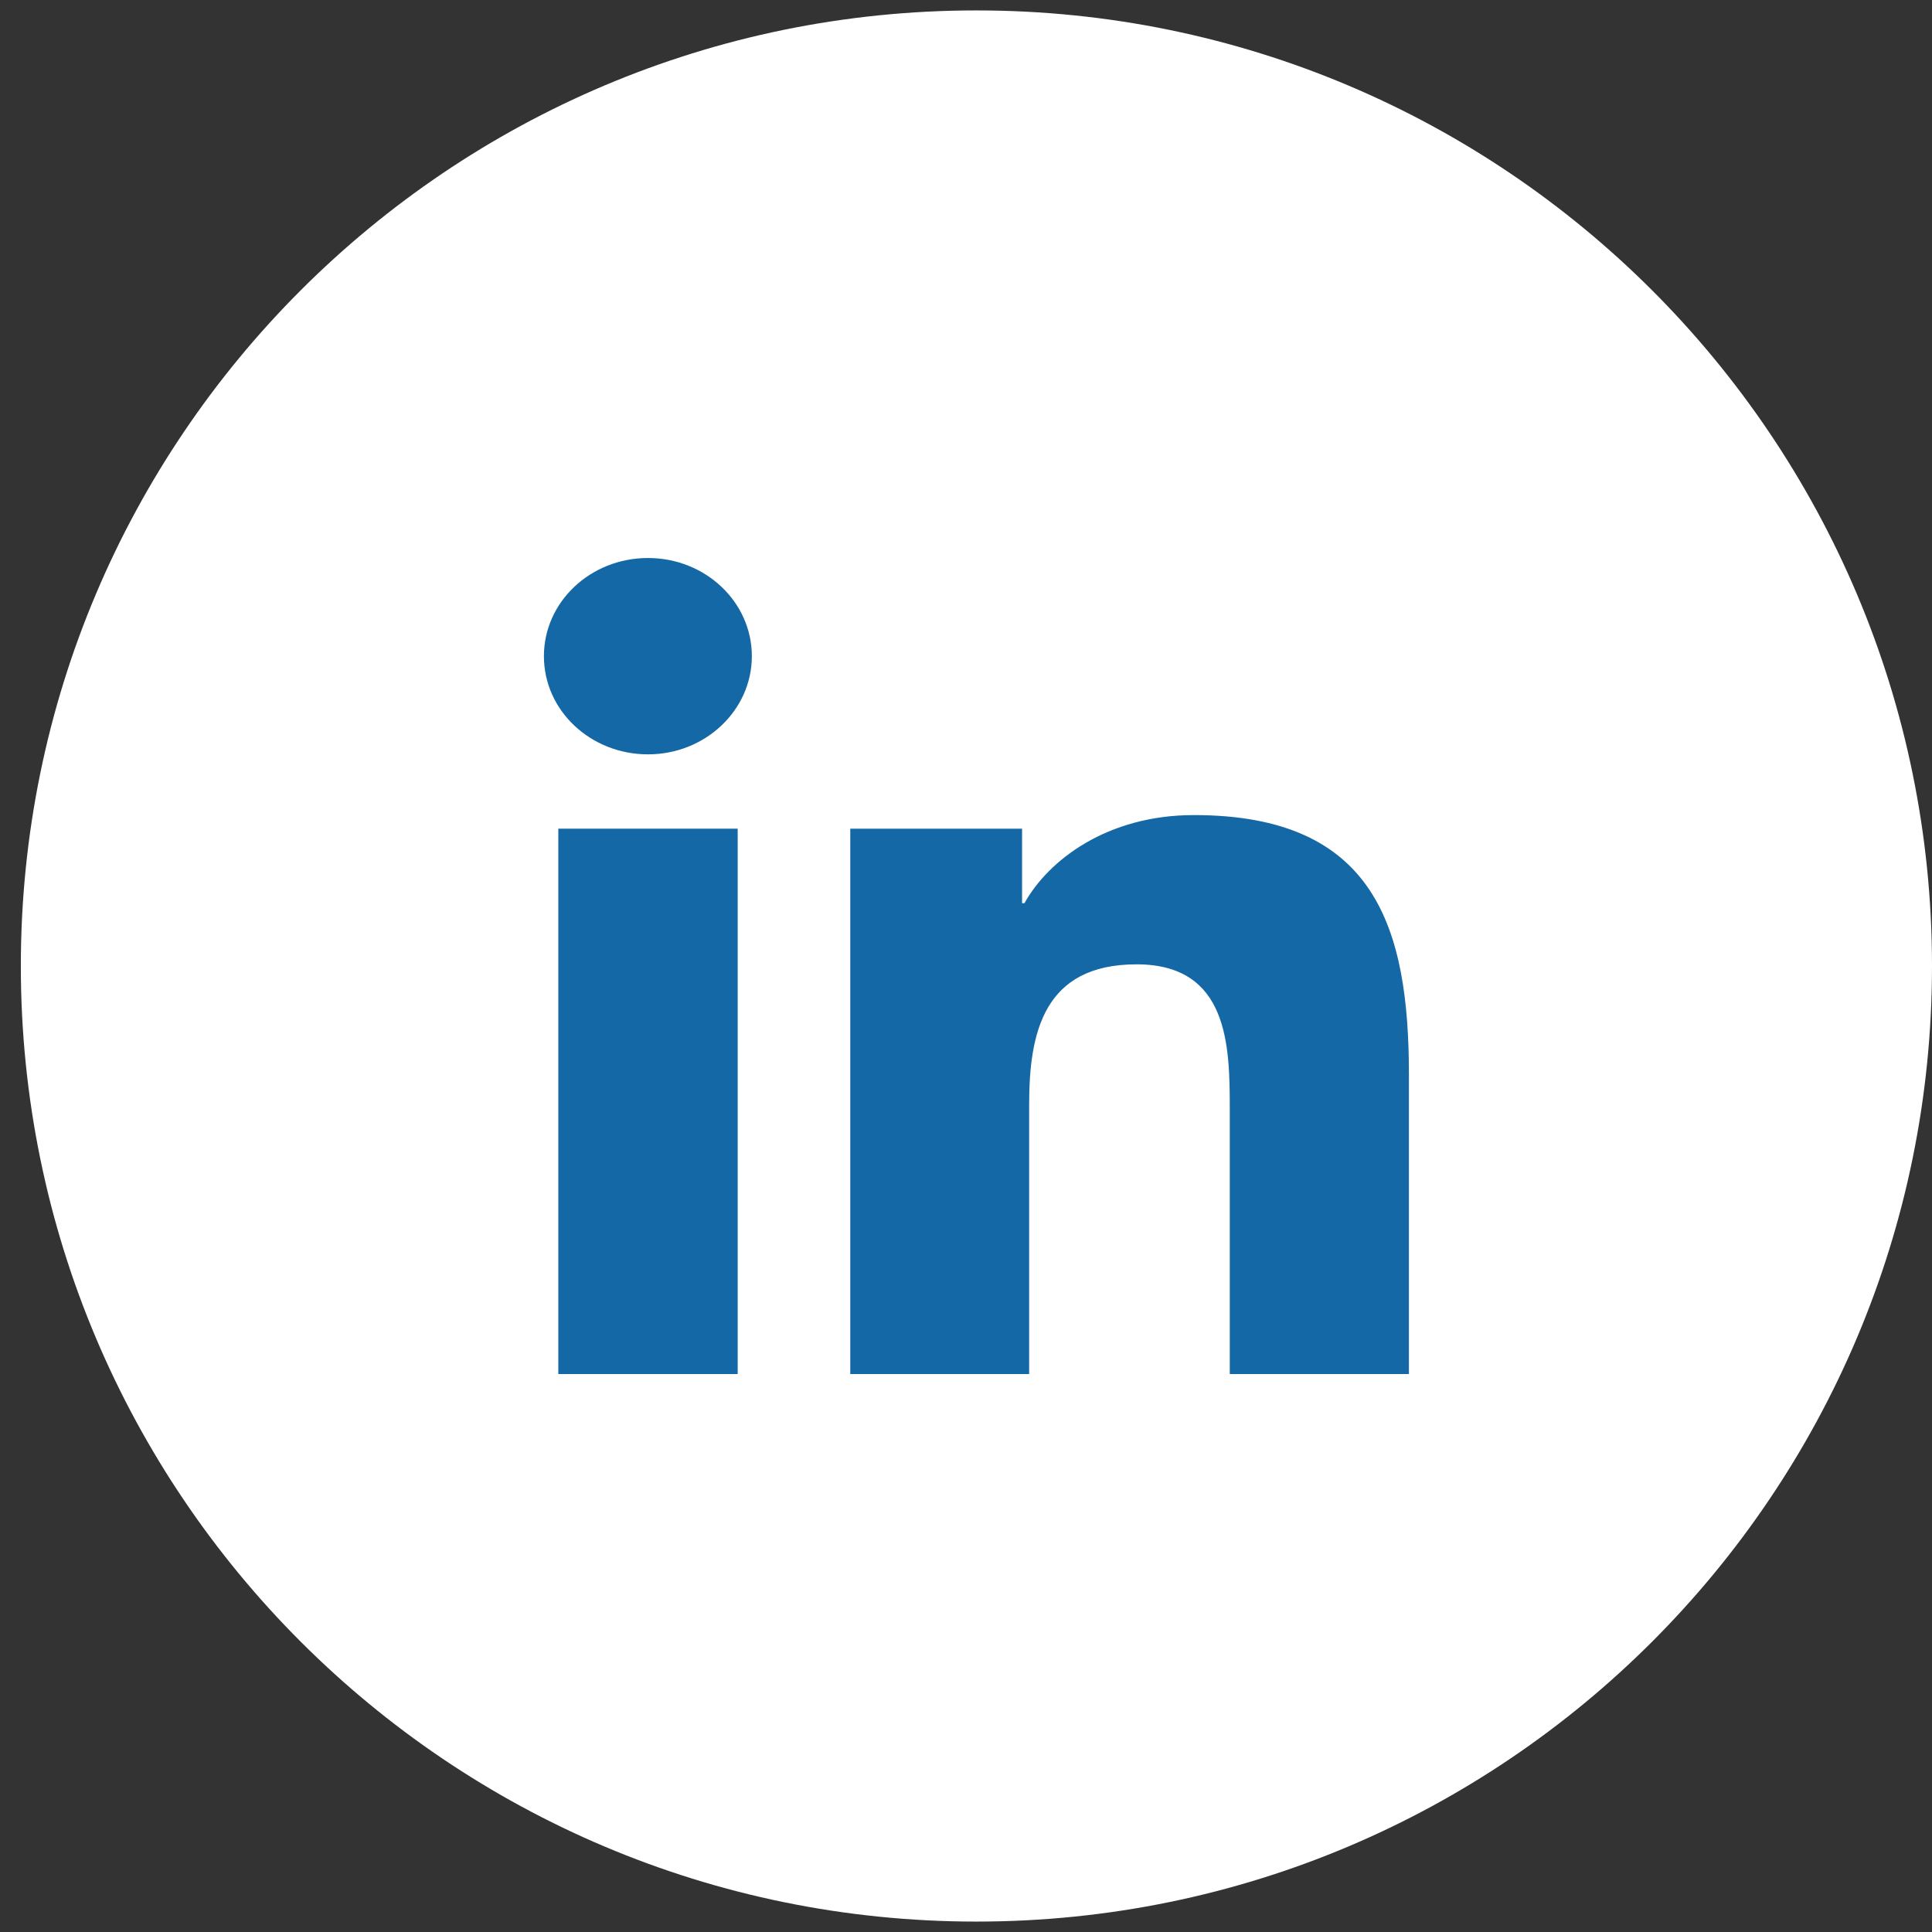
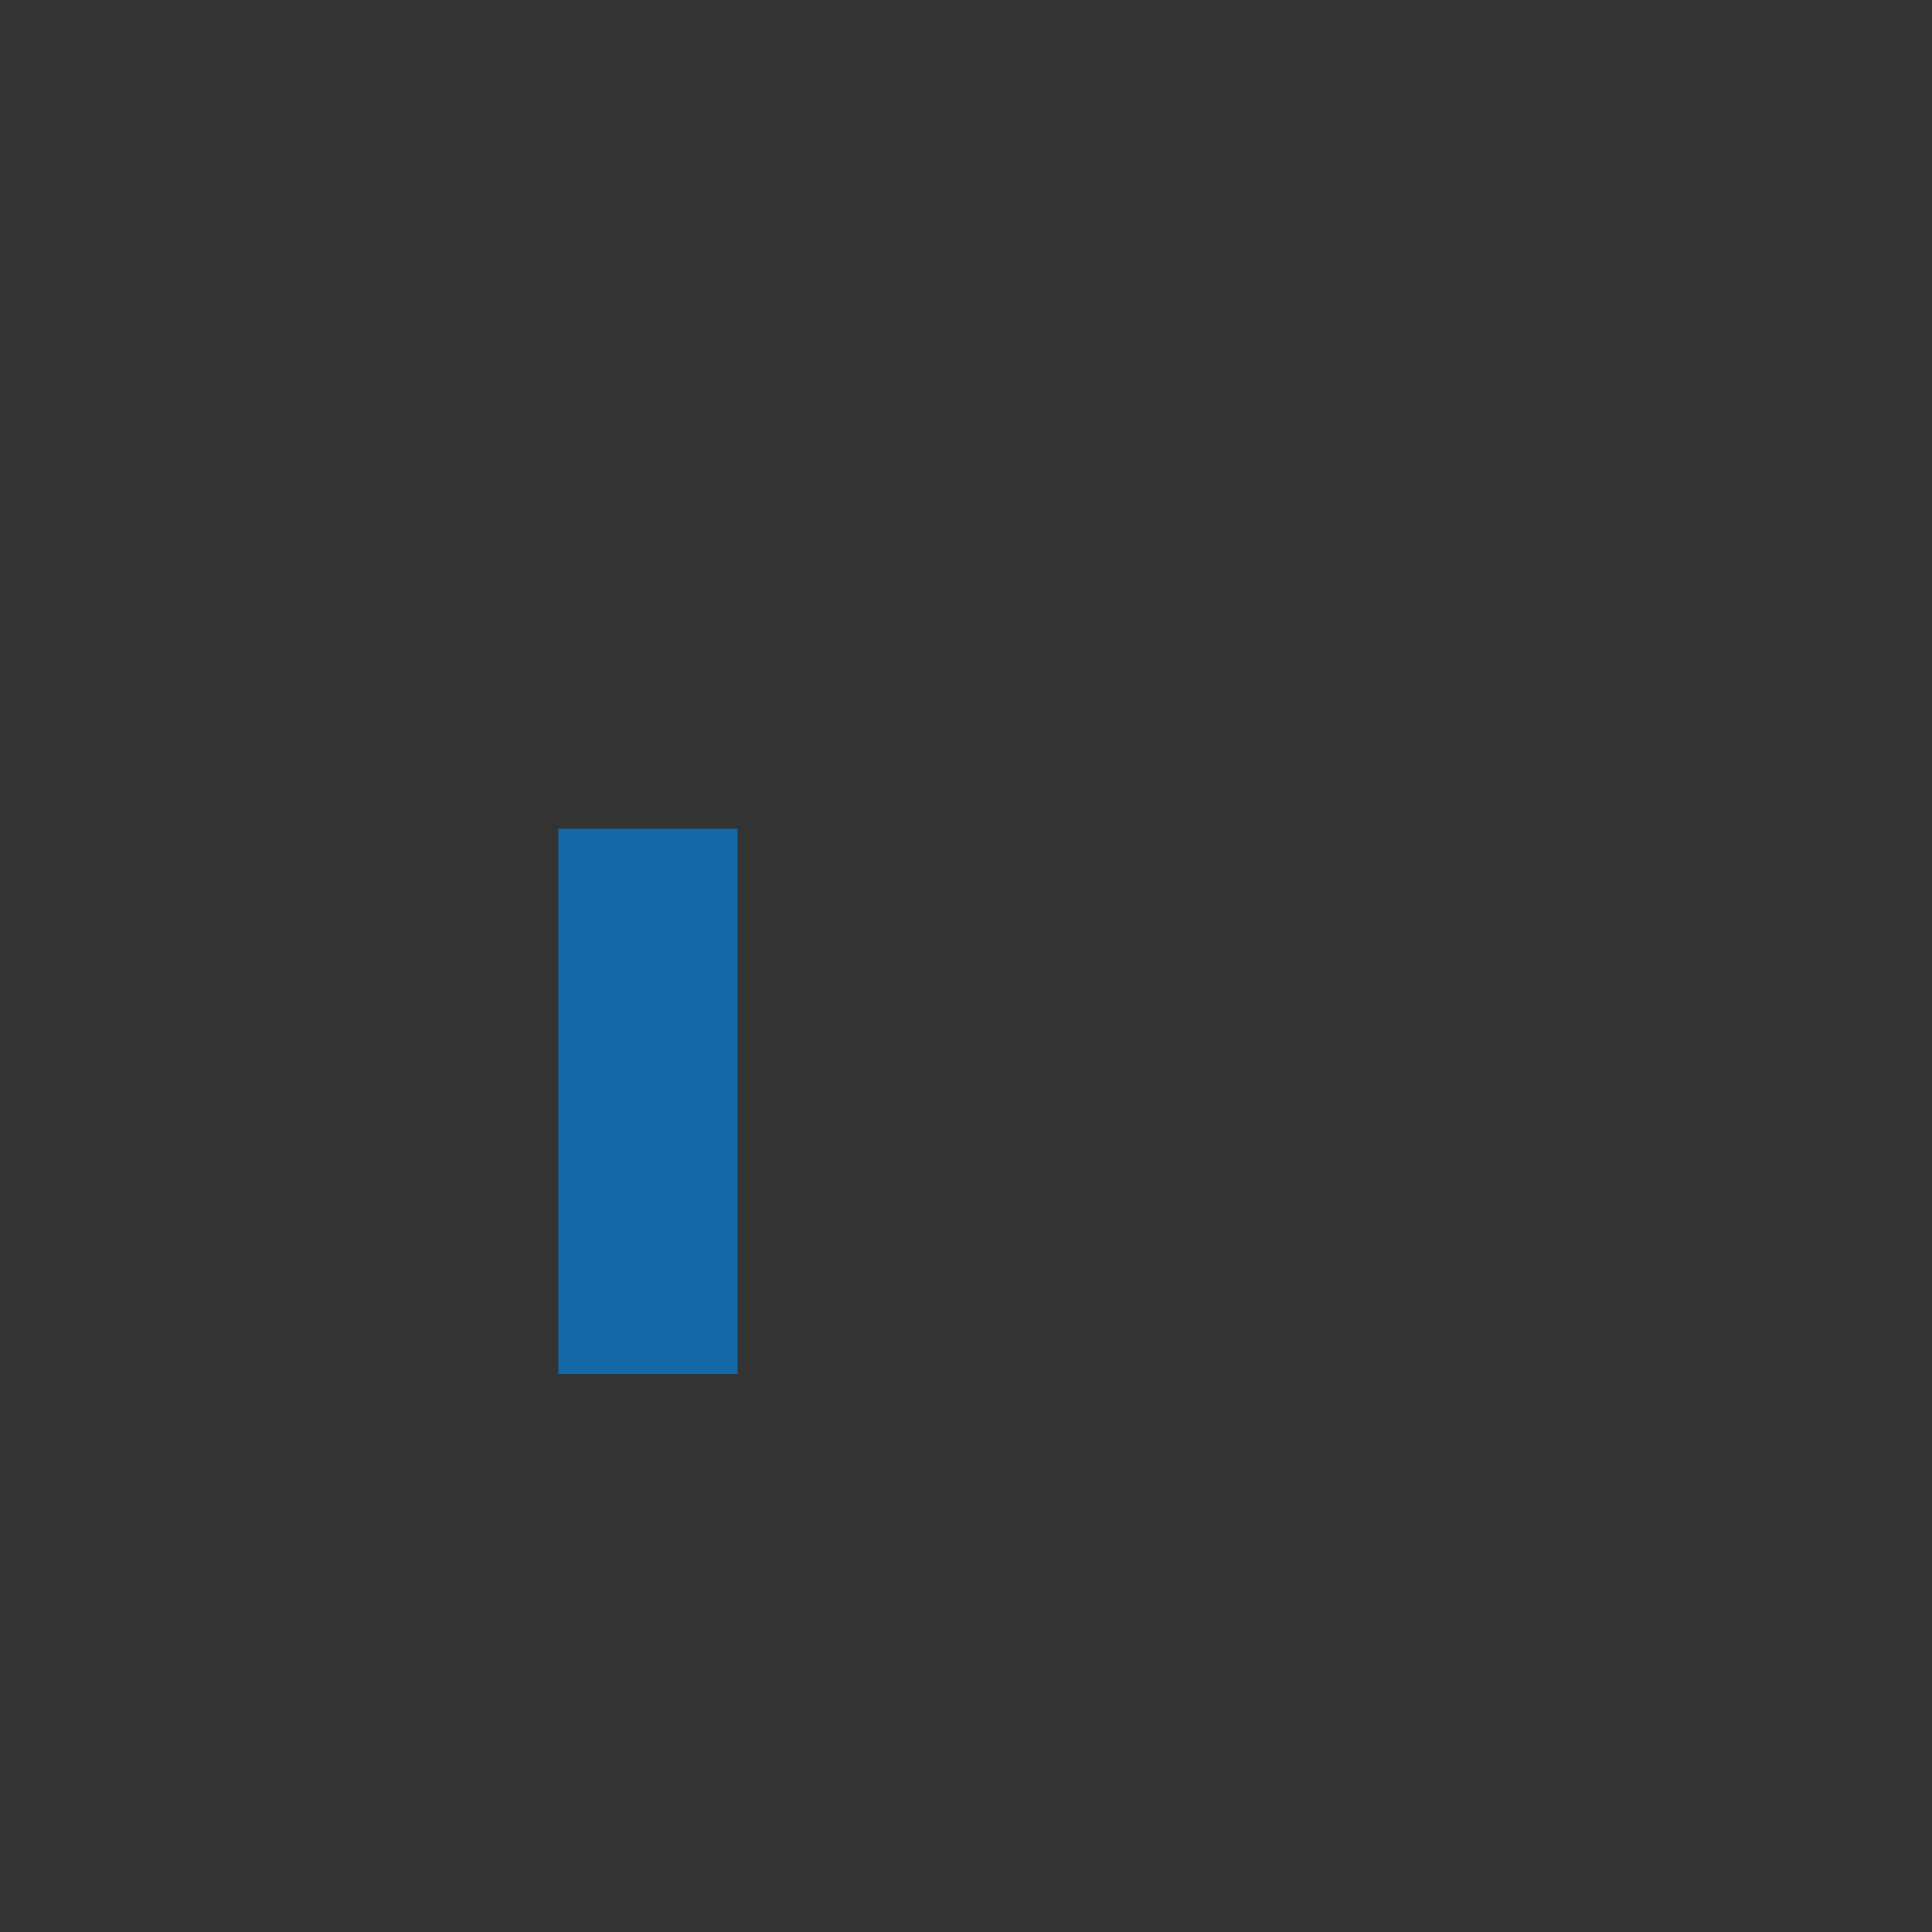
<svg xmlns="http://www.w3.org/2000/svg" width="51" height="51" viewBox="0 0 51 51" fill="none">
  <rect x="0" y="0" width="51" height="51" fill="#333333" stroke="none" />
-   <path d="M25.775 50.725C39.706 50.725 51 39.432 51 25.5C51 11.569 39.706 0.275 25.775 0.275C11.843 0.275 0.55 11.569 0.55 25.5C0.55 39.432 11.843 50.725 25.775 50.725Z" fill="white" />
  <path d="M14.738 36.271H19.473V21.875H14.738V36.271Z" fill="#1368A5" />
-   <path d="M14.358 17.322C14.358 18.753 15.585 19.913 17.106 19.913C18.62 19.913 19.847 18.747 19.847 17.322C19.847 15.89 18.62 14.73 17.106 14.73C15.585 14.73 14.358 15.89 14.358 17.322Z" fill="#1368A5" />
-   <path d="M32.463 36.271H37.192V28.372C37.192 24.496 36.307 21.516 31.516 21.516C29.217 21.516 27.672 22.711 27.043 23.842H26.98V21.875H22.445V36.271H27.167V29.155C27.167 27.276 27.541 25.456 30.002 25.456C32.432 25.456 32.463 27.606 32.463 29.273V36.271Z" fill="#1368A5" />
</svg>